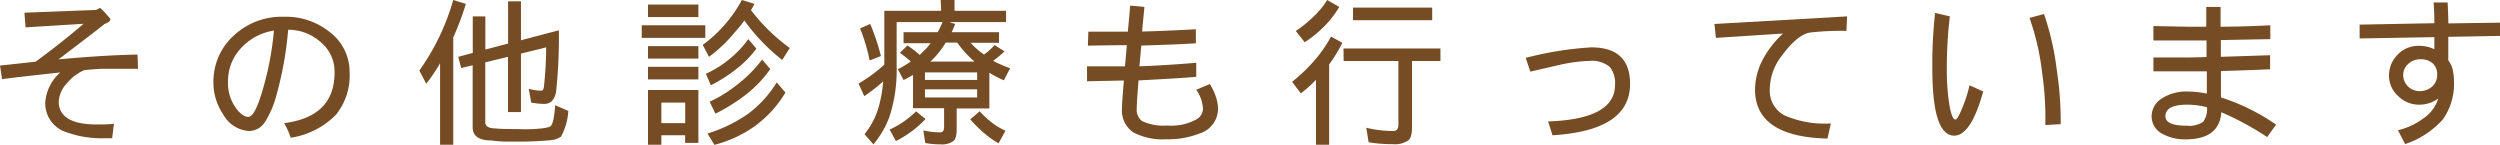
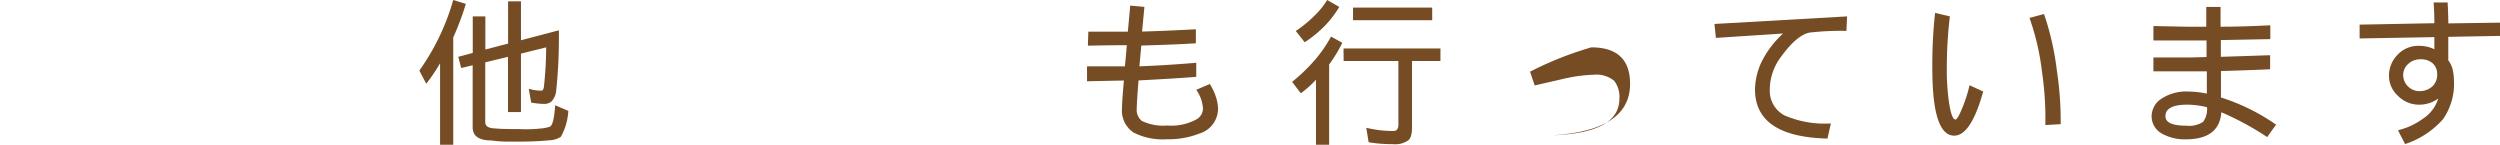
<svg xmlns="http://www.w3.org/2000/svg" viewBox="0 0 263.93 15.28">
  <defs>
    <style>.cls-1{fill:#754c24;}</style>
  </defs>
  <title>other</title>
  <g id="レイヤー_2" data-name="レイヤー 2">
    <g id="contents">
-       <path class="cls-1" d="M14.57,7.26q-1.9,0-3.65,0-.51,0-2,.14A4.77,4.77,0,0,0,7.07,8.79a3,3,0,0,0-.87,2q.07,2.41,4.23,2.35c.51,0,1,0,1.6-.08l-.19,1.53H11.2A11,11,0,0,1,6.6,13.8a3.19,3.19,0,0,1-1.82-3A4.66,4.66,0,0,1,6.36,7.65q-5,.54-6.14.71L0,6.92l3.76-.41q2.55-1.85,5.07-4L2.7,2.89,2.58,1.34l7.56-.29.44-.22A11.61,11.61,0,0,1,11.66,2q0,.32-.63.53Q10.49,3,6.17,6.27q4.71-.44,8.35-.51Z" />
-       <path class="cls-1" d="M36.91,7.67a6.58,6.58,0,0,1-1.44,4.44,8.44,8.44,0,0,1-4.78,2.43A8.12,8.12,0,0,0,30,13q5.32-.68,5.32-5.34a4.06,4.06,0,0,0-1.6-3.33,5.12,5.12,0,0,0-3.3-1.19,36.59,36.59,0,0,1-1.31,7.17A9.71,9.71,0,0,1,28,12.83a2,2,0,0,1-1.68,1,3.32,3.32,0,0,1-2.74-1.73,6,6,0,0,1-1.05-3.38,6.55,6.55,0,0,1,2.09-4.91A7.42,7.42,0,0,1,30,1.77a7.33,7.33,0,0,1,4.79,1.6A5.28,5.28,0,0,1,36.91,7.67Zm-8-4.44A5.94,5.94,0,0,0,25.52,5a5.1,5.1,0,0,0-1.45,3.65,4.49,4.49,0,0,0,.83,2.75q.7.94,1.33.94t1.39-2.48A32.19,32.19,0,0,0,28.92,3.23Z" />
      <path class="cls-1" d="M47.85,0l1.33.41a29,29,0,0,1-1.33,3.54V15.28H46.46V6.68A18.83,18.83,0,0,1,45,8.84l-.73-1.39A24.27,24.27,0,0,0,47.85,0ZM59,3.2a53.7,53.7,0,0,1-.29,6.46,1.87,1.87,0,0,1-.51,1.07,1.2,1.2,0,0,1-.73.24,8,8,0,0,1-1.39-.14l-.26-1.46a4.5,4.5,0,0,0,1.33.2c.14,0,.23-.13.27-.39A39.71,39.71,0,0,0,57.66,5L55,5.66v6.17H53.63V6l-2.4.58v6.32q0,.65,1.09.66.53.07,2.53.07a14.25,14.25,0,0,0,2.28-.07,3.55,3.55,0,0,0,.87-.17q.46-.07.61-2.28l1.39.6a6.4,6.4,0,0,1-.78,2.72,2.33,2.33,0,0,1-1.07.37q-1.65.15-3.3.15H53.77a12.06,12.06,0,0,1-1.87-.12q-2,0-2-1.39V6.89l-1.21.29L48.38,6l1.53-.41V1.73h1.33v3.5l2.4-.63V.14H55V4.25Z" />
-       <path class="cls-1" d="M67.75,2.67h6.71V4H67.75ZM68.41.48h5.32V1.8H68.41Zm0,4.39h5.32V6.19H68.41Zm0,2.18h5.32V8.38H68.41ZM73.73,9.5v5.58H72.33v-.8H69.82v1H68.41V9.5ZM69.82,13h2.52V10.83H69.82Zm8.5-13,1.33.41c-.11.23-.24.45-.37.66a19.74,19.74,0,0,0,4.1,4l-.8,1.26a20.57,20.57,0,0,1-4-4.17q-.44.63-1,1.24A15.23,15.23,0,0,1,74.85,6l-.66-1.26A14.23,14.23,0,0,0,78.32,0ZM79,4.13l.85,1a10.41,10.41,0,0,1-2.16,2.19A15.69,15.69,0,0,1,75.05,9l-.53-1.21a11,11,0,0,0,2.57-1.62A11,11,0,0,0,79,4.13ZM82,8.7l.92,1.07a12,12,0,0,1-3.2,3.52,12.8,12.8,0,0,1-4.3,2l-.73-1.19A15.59,15.59,0,0,0,79,12,11.9,11.9,0,0,0,82,8.7Zm-1.53-2.4.85,1A12.9,12.9,0,0,1,78.73,10a18.91,18.91,0,0,1-3.2,2l-.61-1.26a14.3,14.3,0,0,0,3.15-2A13.45,13.45,0,0,0,80.44,6.31Z" />
-       <path class="cls-1" d="M99.31,0h1.46V1.14h5.44V2.33h-6l.63.2q-.17.44-.37.87h5V4.52h-3a8.18,8.18,0,0,0,1.41,1.24,6.61,6.61,0,0,0,1.12-1l1.05.66a9.66,9.66,0,0,1-1.21,1,11.94,11.94,0,0,0,1.8.78l-.66,1.28a10.81,10.81,0,0,1-1.53-.8v3.77H101v2.19q0,1-.36,1.26a2.09,2.09,0,0,1-1.36.34,9,9,0,0,1-1.6-.14l-.2-1.33a8.09,8.09,0,0,0,1.8.2q.39,0,.39-.59V11.42H96.39V7.91q-.49.29-1,.54l-.6-1.14a9.65,9.65,0,0,0,1.36-.82A10.77,10.77,0,0,0,95,5.58l.8-.78a9.62,9.62,0,0,1,1.29,1,7.08,7.08,0,0,0,.51-.49,7,7,0,0,0,.65-.75H95.39V3.4H99q.27-.51.51-1.07H94.66V7a15.92,15.92,0,0,1-.75,5.3,9.8,9.8,0,0,1-1.7,2.94l-.94-1.07a8.3,8.3,0,0,0,1.53-3,14.18,14.18,0,0,0,.44-2.58,16.71,16.71,0,0,1-2,1.56l-.6-1.33a15.39,15.39,0,0,0,2.72-2V1.14h6ZM91.87,2.53A22.37,22.37,0,0,1,93,5.92l-1.19.46A19.26,19.26,0,0,0,90.8,3Zm4.84,9.23,1,.8a11,11,0,0,1-3.13,2.33l-.66-1.21A9.83,9.83,0,0,0,96.71,11.76Zm.94-3.32h5.51v-.8H97.65Zm0,1.85h5.51V9.43H97.65Zm.56-3.79h4.67a11,11,0,0,1-1.82-2H99.84A9.23,9.23,0,0,1,98.72,6Q98.48,6.26,98.21,6.51Zm5.22,5.25A9.44,9.44,0,0,0,104.79,13a7.17,7.17,0,0,0,1.36.8l-.73,1.33a9.49,9.49,0,0,1-1.43-1,14.3,14.3,0,0,1-1.56-1.53Z" />
      <path class="cls-1" d="M128.59,11.51a2.75,2.75,0,0,1-2,2.6,8.82,8.82,0,0,1-3.4.59,6.73,6.73,0,0,1-3.52-.71,2.79,2.79,0,0,1-1.22-2.57q0-.58.2-2.92l-3.89.08V7l4,0q.08-.75.2-2.23-1.33,0-4.11.05l.05-1.48,4.17,0,.25-2.75,1.5.14-.25,2.6q2.11-.05,5.68-.24l0,1.48q-1.72.12-5.76.24L120.29,7q2.43-.08,6-.37V8.11q-1.68.15-6.09.38-.19,2.31-.19,2.94a1.51,1.51,0,0,0,.54,1.34,5.24,5.24,0,0,0,2.69.48,5.48,5.48,0,0,0,3.16-.7,1.33,1.33,0,0,0,.6-1.07,3.8,3.8,0,0,0-.71-2l1.43-.61a5.62,5.62,0,0,1,.63,1.31A4.25,4.25,0,0,1,128.59,11.51Z" />
      <path class="cls-1" d="M140.52,3.86l1.19.66a14.65,14.65,0,0,1-1.39,2.28v8.48h-1.39V8.42a11.49,11.49,0,0,1-1.6,1.43l-.92-1.21a18.17,18.17,0,0,0,2.38-2.28A13.88,13.88,0,0,0,140.52,3.86ZM140.11,0l1.28.73a10.78,10.78,0,0,1-1.53,2,12.68,12.68,0,0,1-2.12,1.73l-.94-1.19a12.93,12.93,0,0,0,1.92-1.56A8.35,8.35,0,0,0,140.11,0Zm1.73,5.12h10.23V6.44h-3v7q0,1.09-.42,1.39a2.39,2.39,0,0,1-1.56.39,15.74,15.74,0,0,1-2.6-.2l-.25-1.53a12.29,12.29,0,0,0,2.86.34q.53,0,.53-.66V6.44h-5.78Zm1-4.32h8.36V2.13h-8.36Z" />
-       <path class="cls-1" d="M172.09,8.86q0,4.93-8.19,5.42l-.46-1.46q7.05-.24,7.06-3.84a2.74,2.74,0,0,0-.54-1.9,2.94,2.94,0,0,0-2.18-.65,16.4,16.4,0,0,0-3.13.42l-3.09.71-.49-1.45A35.8,35.8,0,0,1,168,5Q172.09,5,172.09,8.86Z" />
+       <path class="cls-1" d="M172.09,8.86q0,4.93-8.19,5.42q7.05-.24,7.06-3.84a2.74,2.74,0,0,0-.54-1.9,2.94,2.94,0,0,0-2.18-.65,16.4,16.4,0,0,0-3.13.42l-3.09.71-.49-1.45A35.8,35.8,0,0,1,168,5Q172.09,5,172.09,8.86Z" />
      <path class="cls-1" d="M195,1.73l-.07,1.53a29.59,29.59,0,0,0-3.81.17q-1.36.2-3.06,2.52a5.8,5.8,0,0,0-1.22,3.48,2.93,2.93,0,0,0,1.55,2.75,10.63,10.63,0,0,0,4.9.85l-.36,1.6q-7.65-.19-7.65-5.19a7,7,0,0,1,.9-3.3,10.35,10.35,0,0,1,2.06-2.6L181.15,4,181,2.53Z" />
      <path class="cls-1" d="M209.37,9.66q-1.29,4.66-3.06,4.66-2.31,0-2.31-7.09a50.09,50.09,0,0,1,.29-5.87l1.56.37a45.43,45.43,0,0,0-.32,5.49,23.5,23.5,0,0,0,.25,3.72q.27,1.68.66,1.68.22,0,.71-1.19A15.11,15.11,0,0,0,207.93,9Zm8.18,3.45-1.62.09a33.47,33.47,0,0,0-.34-5.53,26.38,26.38,0,0,0-1.33-5.78l1.53-.41a28.83,28.83,0,0,1,1.36,6A34.84,34.84,0,0,1,217.55,13.11Z" />
      <path class="cls-1" d="M240.29,13.16l-.94,1.31a30.53,30.53,0,0,0-4.84-2.62q-.2,2.86-3.77,2.86a4.89,4.89,0,0,1-2.45-.58,2.08,2.08,0,0,1-1.14-1.85,2.22,2.22,0,0,1,1.09-1.89,4.72,4.72,0,0,1,2.67-.73,10.77,10.77,0,0,1,2.07.22l0-2.35h-.8l-4.84,0V6.07l3.3,0q.87,0,2.31-.05V4.27h-5.61V2.75l3.52.07,2.06,0q0-1.12,0-2.09l1.51,0,0,2.09q2.29,0,5.25-.15V4.13l-5.22.1,0,1.77,5.2-.17V7.31q-1.26.07-5.19.19l0,2.79A21.52,21.52,0,0,1,240.29,13.16ZM233,11.32a8.65,8.65,0,0,0-2.09-.27q-2.3,0-2.3,1.22,0,1,2.21,1a2.67,2.67,0,0,0,1.77-.41A2.28,2.28,0,0,0,233,11.32Z" />
      <path class="cls-1" d="M263.93,3.79l-5.46.1,0,2.48a2.46,2.46,0,0,1,.43.85,5.12,5.12,0,0,1,.17,1.27,6.54,6.54,0,0,1-1.16,4.1,9.19,9.19,0,0,1-4,2.62l-.75-1.46a7.3,7.3,0,0,0,2.62-1.21,3.89,3.89,0,0,0,1.63-2.14,3.38,3.38,0,0,1-2,.65,3.09,3.09,0,0,1-2.24-.92A2.86,2.86,0,0,1,252.21,8a3.11,3.11,0,0,1,.85-2.16,3,3,0,0,1,2.36-1,3.62,3.62,0,0,1,1.58.36q0-.42,0-1.28l-7.89.14V2.6L257,2.45q0-1.21-.08-2.19l1.48,0q.05.76.08,2.21l5.49-.08ZM257.3,7.87a1.55,1.55,0,0,0-.48-1.19,1.87,1.87,0,0,0-1.29-.42,1.82,1.82,0,0,0-1.29.49,1.57,1.57,0,0,0-.53,1.19,1.71,1.71,0,0,0,1.7,1.68,2,2,0,0,0,1.36-.48A1.67,1.67,0,0,0,257.3,7.87Z" />
    </g>
  </g>
</svg>